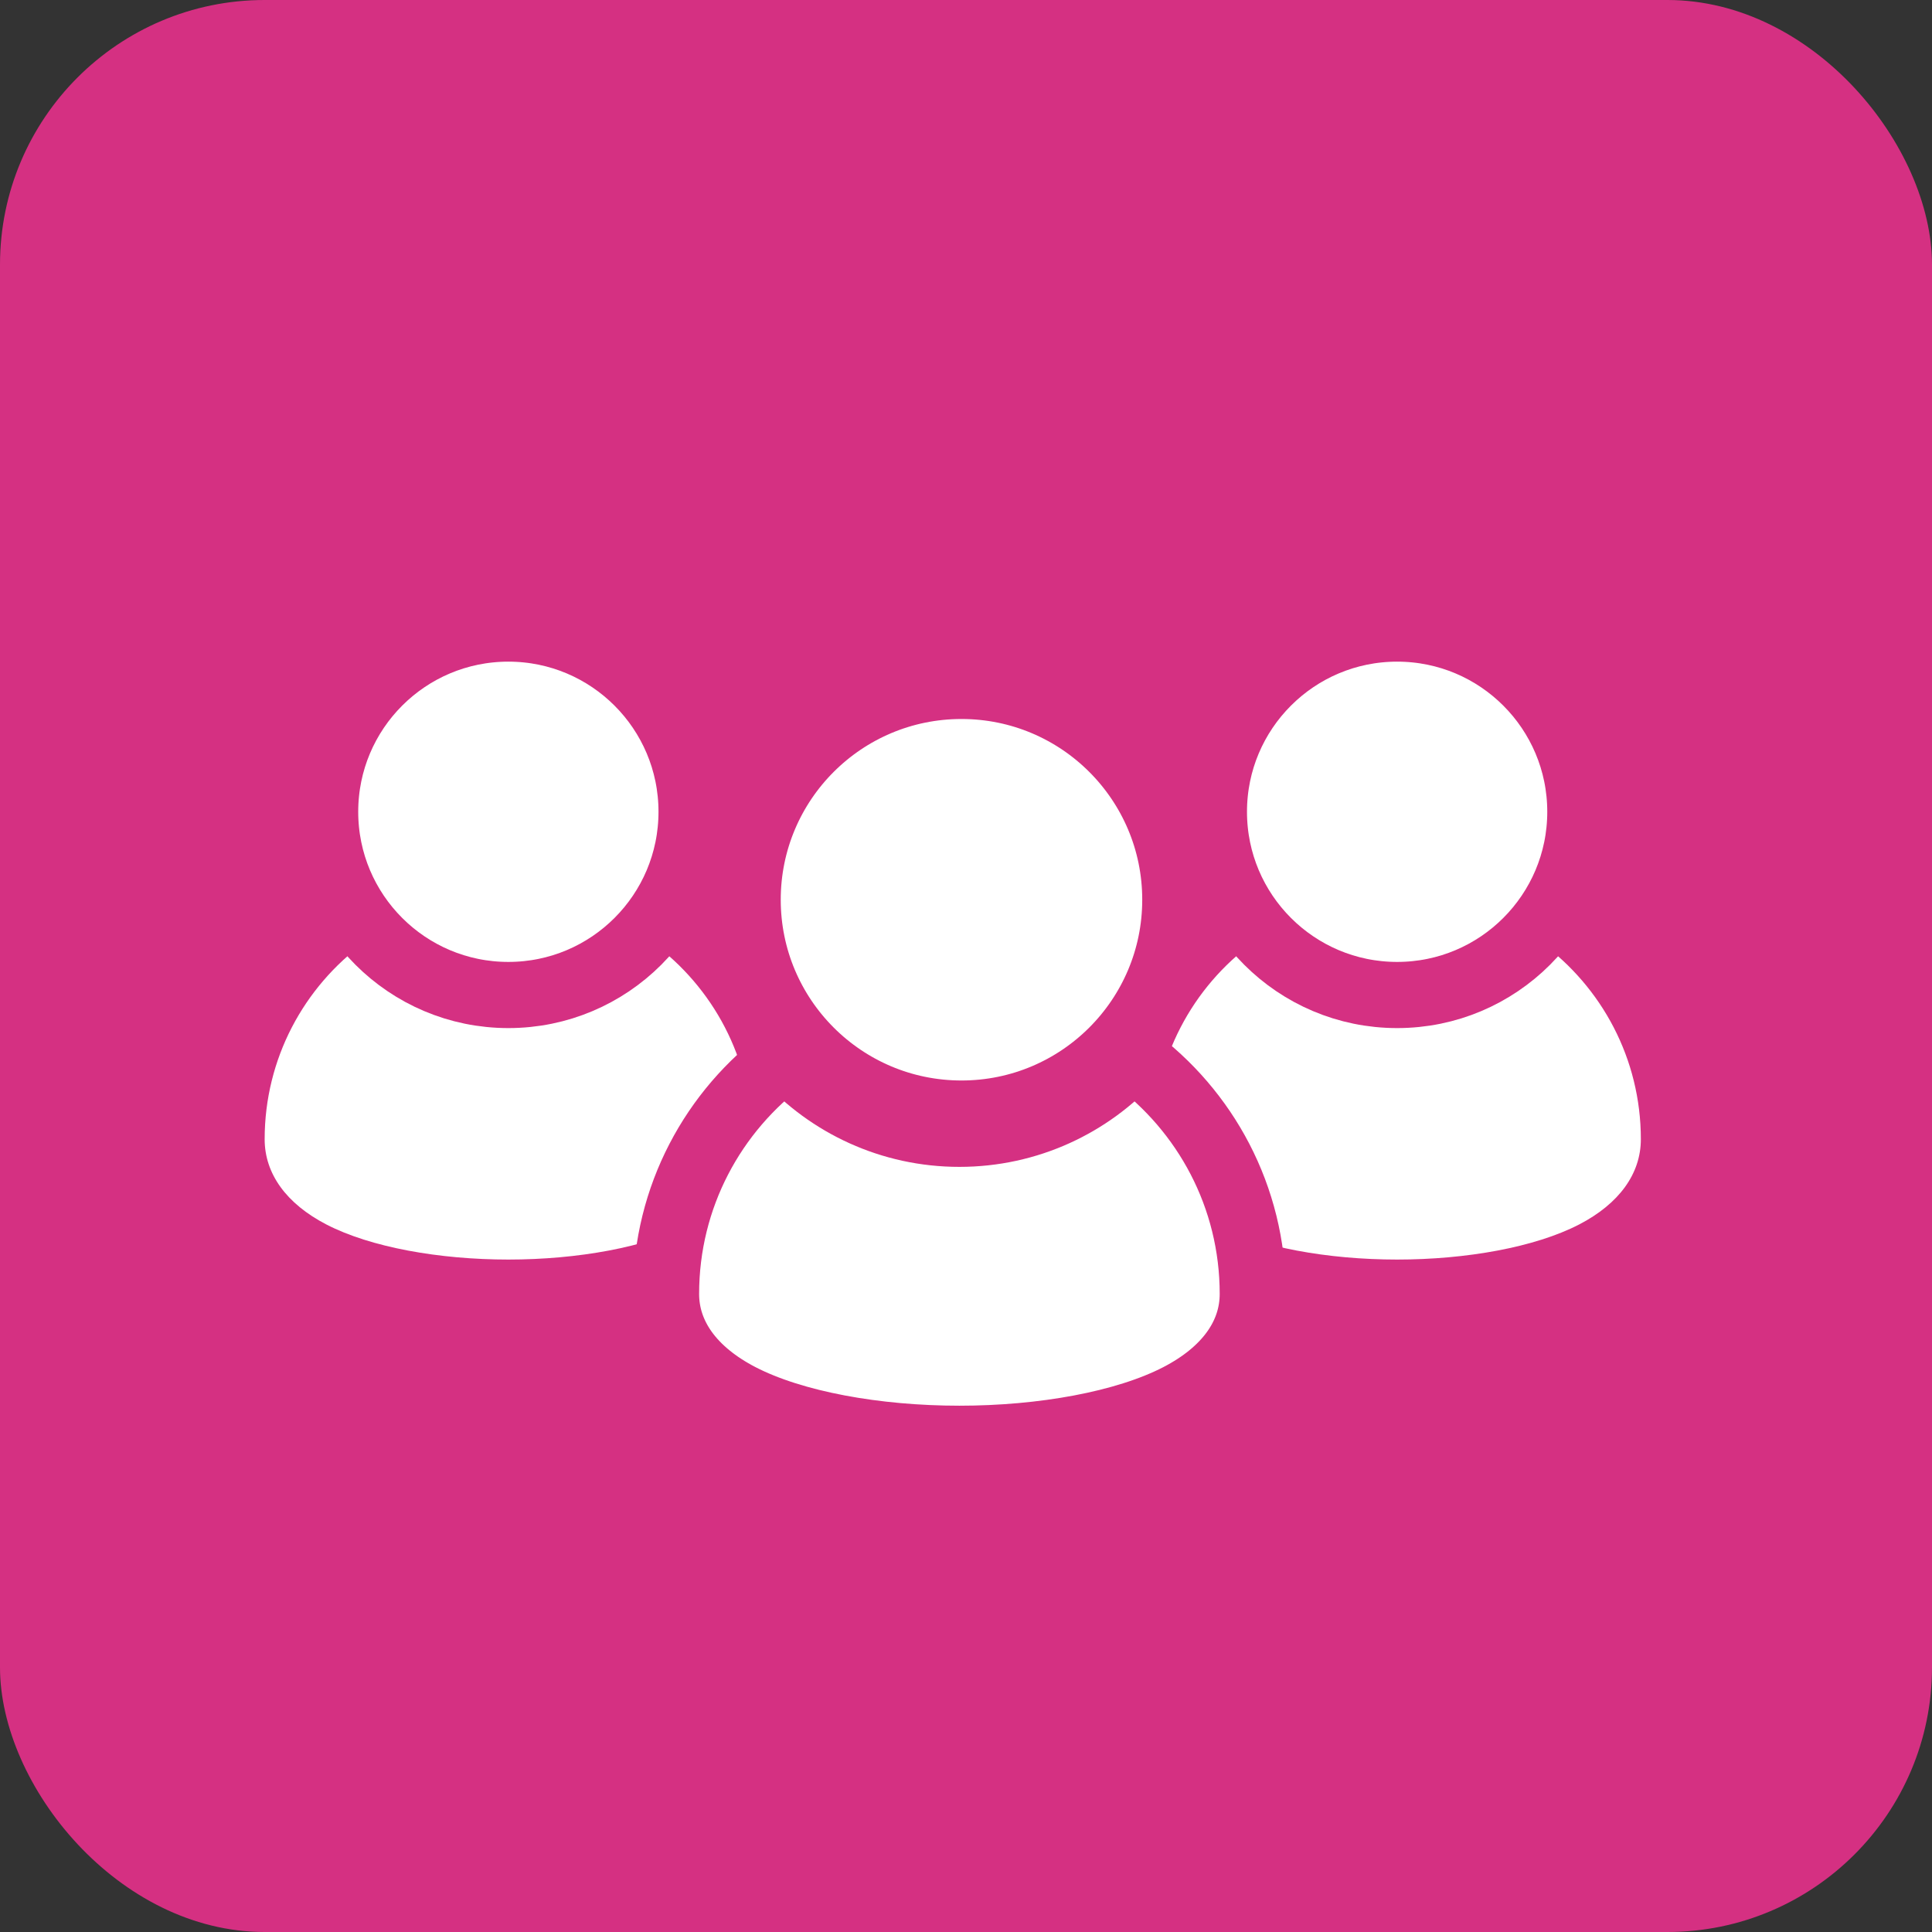
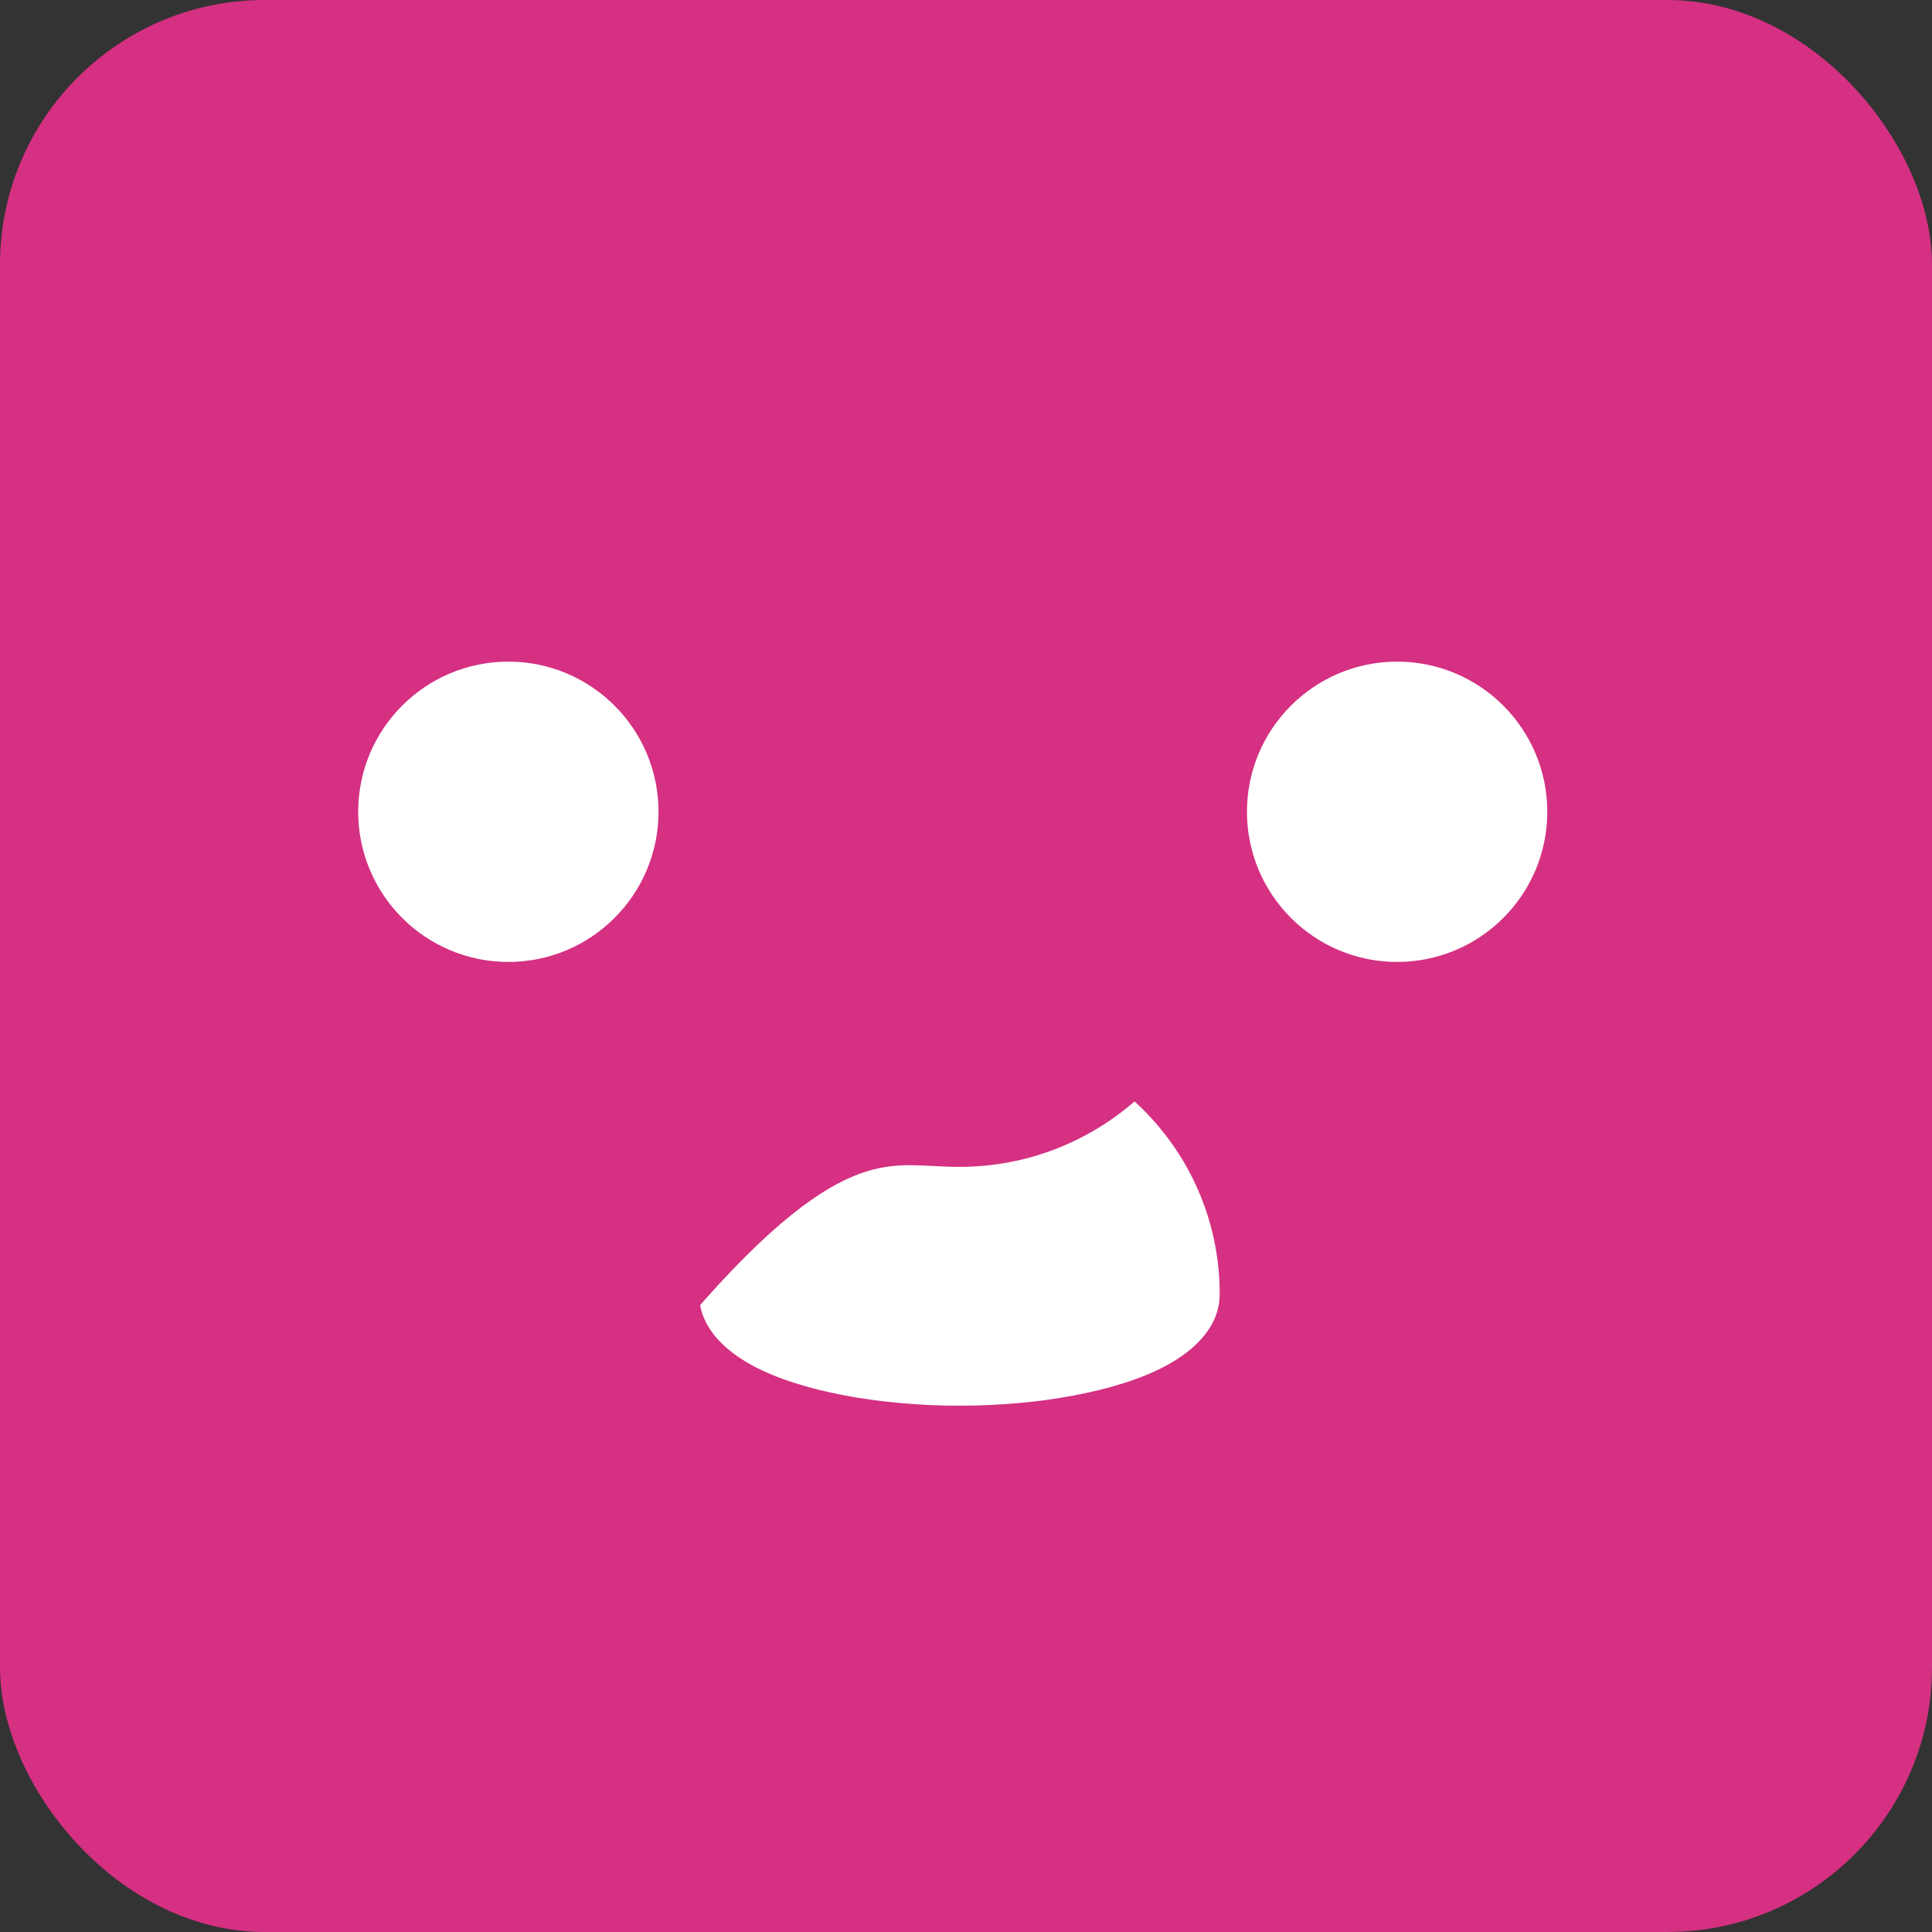
<svg xmlns="http://www.w3.org/2000/svg" width="73" height="73" viewBox="0 0 73 73" fill="none">
  <rect x="0" y="0" width="73" height="73" fill="#333333" stroke="none" />
  <rect width="73" height="73" rx="10" fill="#D53082" />
-   <path fill-rule="evenodd" clip-rule="evenodd" d="M58.227 35.613C60.513 37.29 61.999 39.996 61.999 43.045C61.999 44.349 61.177 45.485 59.666 46.267C57.997 47.13 55.397 47.592 52.789 47.592C50.184 47.592 47.583 47.13 45.915 46.267C44.404 45.485 43.582 44.349 43.582 43.045C43.582 39.996 45.068 37.29 47.354 35.613C48.698 37.093 50.637 38.02 52.789 38.02C54.943 38.02 56.881 37.093 58.227 35.613Z" fill="white" />
  <path d="M52.79 23.75C56.614 23.75 59.713 26.849 59.713 30.673C59.713 34.496 56.614 37.596 52.79 37.596C48.967 37.596 45.867 34.496 45.867 30.673C45.867 26.849 48.967 23.75 52.79 23.75Z" fill="white" stroke="#D53082" stroke-width="2.5" />
-   <path fill-rule="evenodd" clip-rule="evenodd" d="M24.645 35.613C26.931 37.29 28.417 39.996 28.417 43.045C28.417 44.349 27.595 45.485 26.084 46.267C24.415 47.13 21.815 47.592 19.207 47.592C16.602 47.592 14.001 47.13 12.333 46.267C10.822 45.485 10 44.349 10 43.045C10 39.996 11.486 37.29 13.772 35.613C15.116 37.093 17.055 38.02 19.207 38.02C21.361 38.02 23.299 37.093 24.645 35.613Z" fill="white" />
  <path d="M19.208 23.75C23.031 23.75 26.131 26.849 26.131 30.673C26.131 34.496 23.032 37.596 19.208 37.596C15.385 37.596 12.285 34.496 12.285 30.673C12.285 26.849 15.385 23.75 19.208 23.75Z" fill="white" stroke="#D53082" stroke-width="2.5" />
-   <path fill-rule="evenodd" clip-rule="evenodd" d="M42.795 39.943C45.547 41.962 47.336 45.219 47.336 48.89C47.336 50.459 46.347 51.827 44.528 52.768C42.52 53.807 39.389 54.364 36.25 54.364C33.114 54.364 29.983 53.807 27.974 52.768C26.155 51.827 25.166 50.459 25.166 48.89C25.166 45.219 26.955 41.962 29.707 39.943C31.325 41.724 33.659 42.84 36.25 42.84C38.843 42.84 41.176 41.724 42.795 39.943Z" fill="white" stroke="#D53082" stroke-width="2.5" />
-   <path d="M36.329 25.917C40.791 25.917 44.409 29.534 44.409 33.996C44.409 38.458 40.791 42.076 36.329 42.076C31.867 42.076 28.25 38.458 28.25 33.996C28.25 29.534 31.867 25.917 36.329 25.917Z" fill="white" stroke="#D53082" stroke-width="2.5" />
+   <path fill-rule="evenodd" clip-rule="evenodd" d="M42.795 39.943C45.547 41.962 47.336 45.219 47.336 48.89C47.336 50.459 46.347 51.827 44.528 52.768C42.52 53.807 39.389 54.364 36.25 54.364C33.114 54.364 29.983 53.807 27.974 52.768C26.155 51.827 25.166 50.459 25.166 48.89C31.325 41.724 33.659 42.84 36.25 42.84C38.843 42.84 41.176 41.724 42.795 39.943Z" fill="white" stroke="#D53082" stroke-width="2.5" />
</svg>